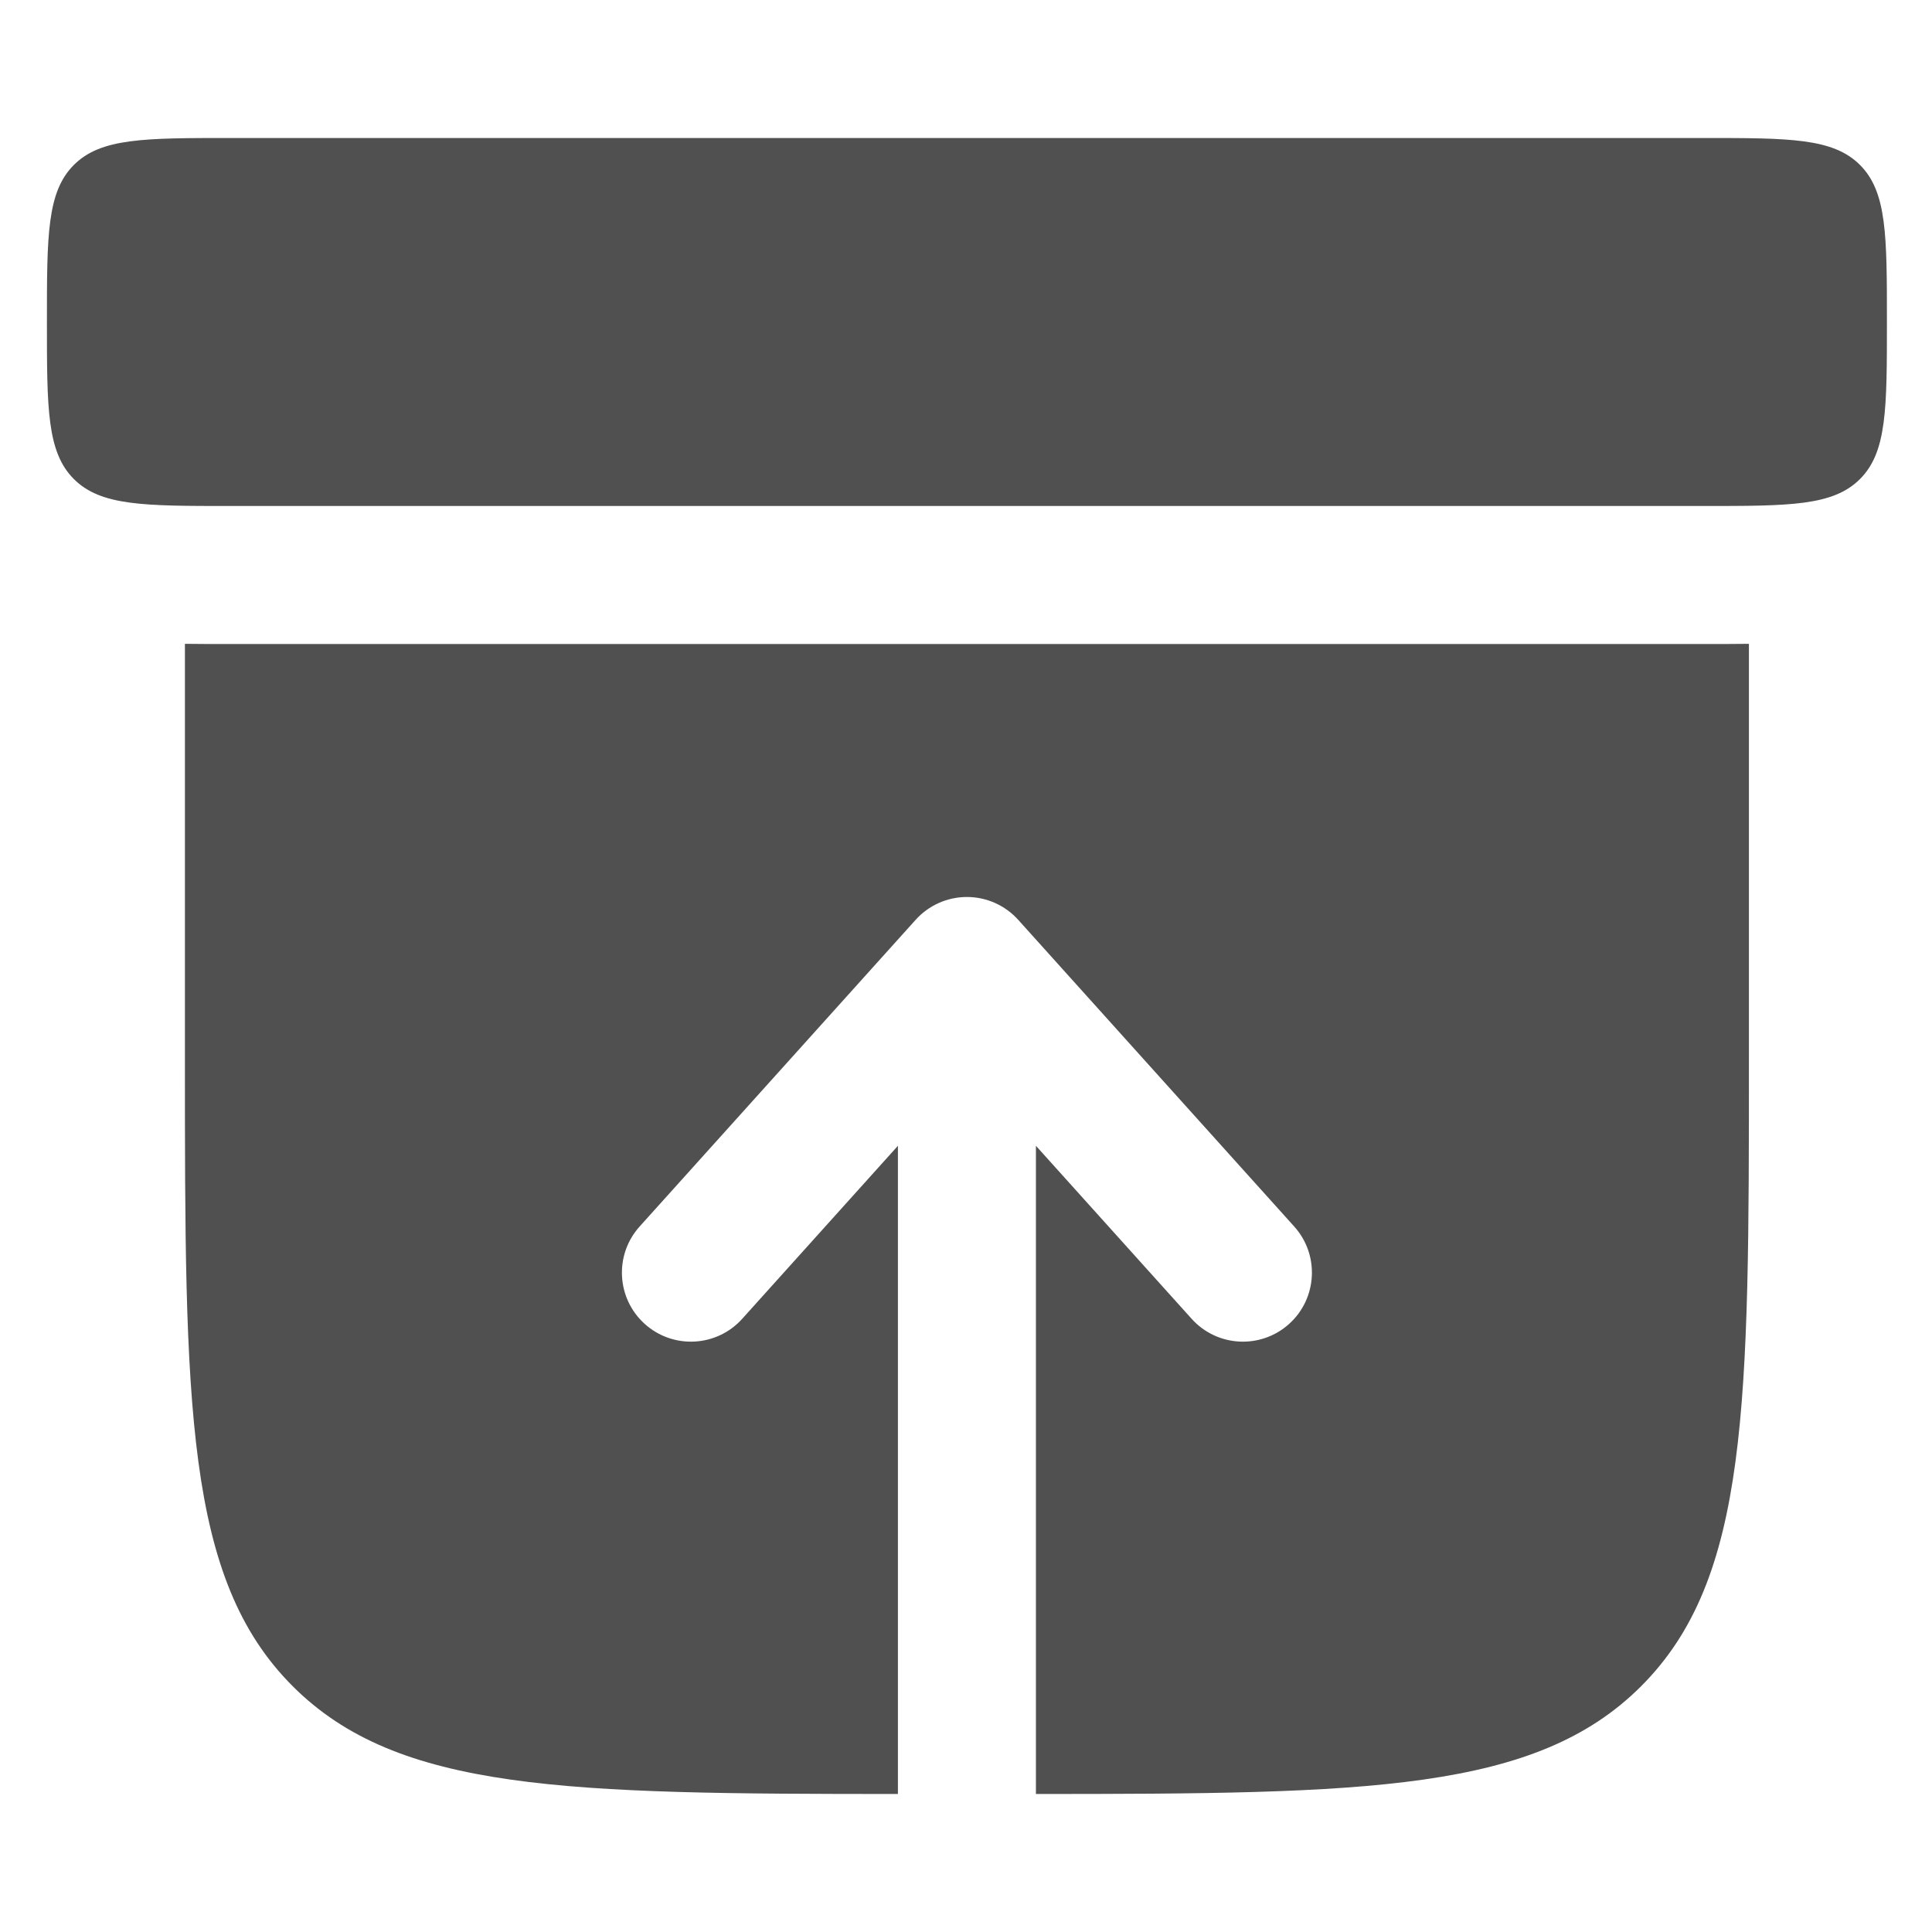
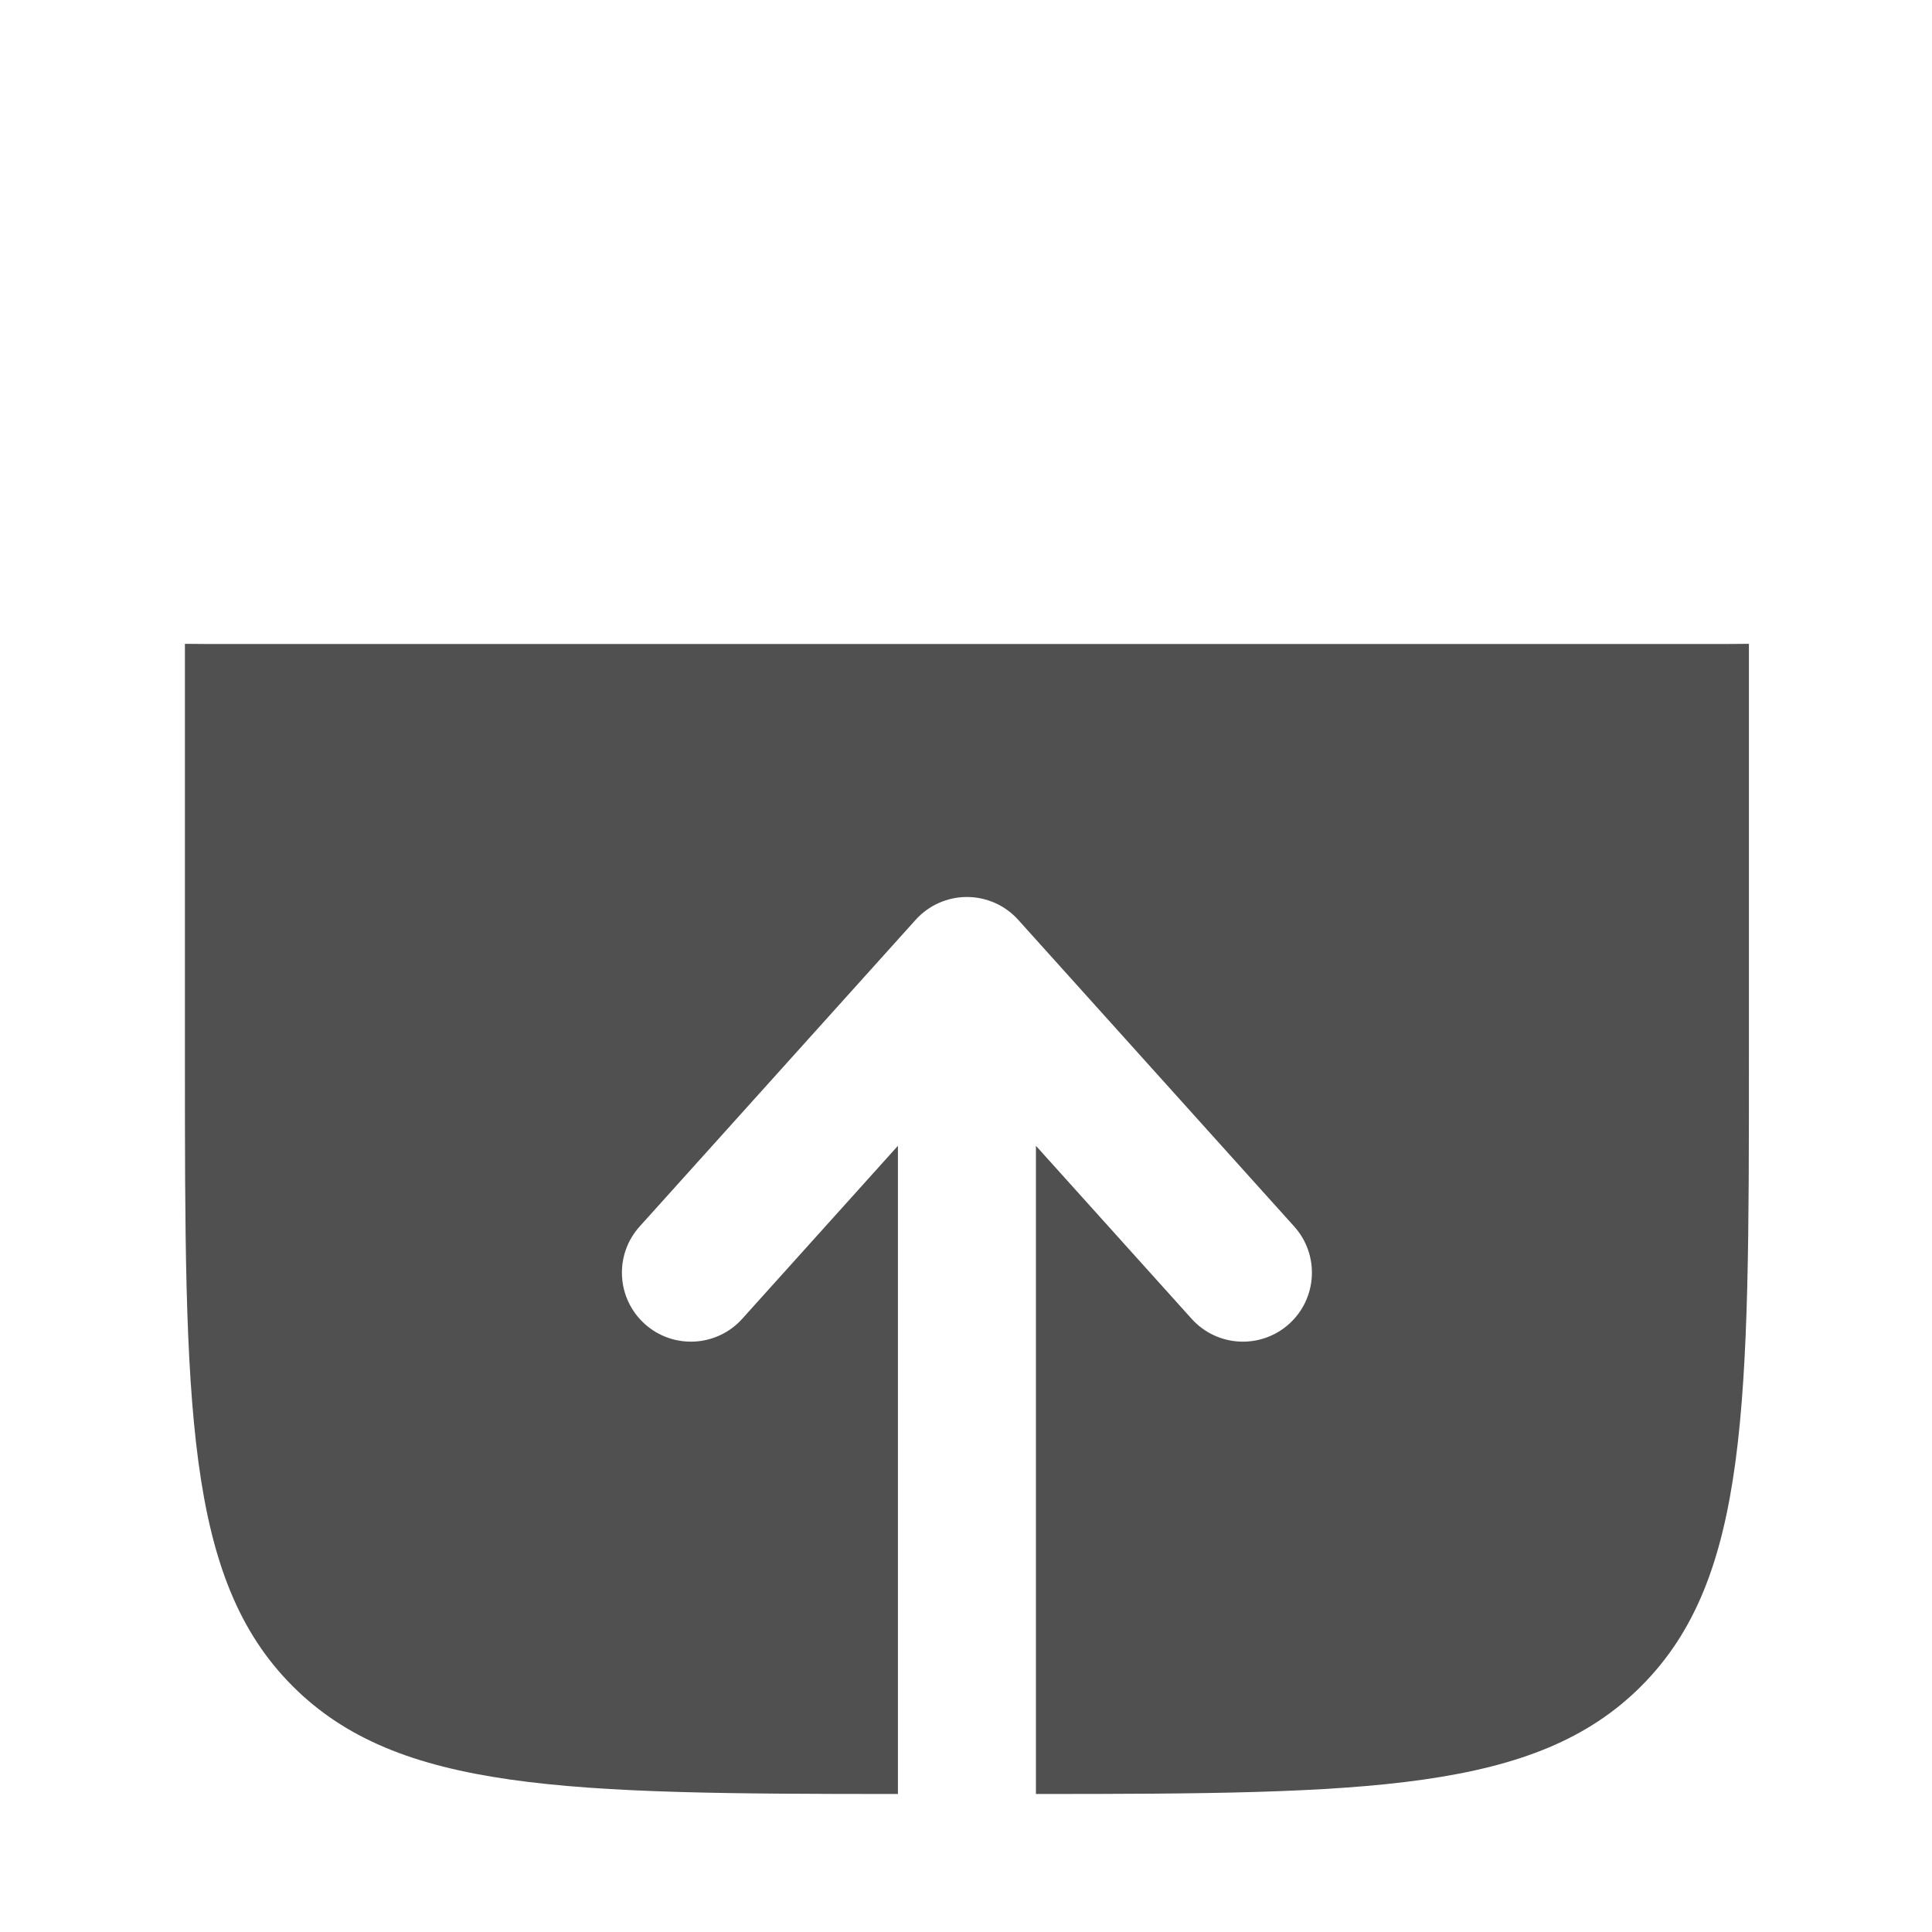
<svg xmlns="http://www.w3.org/2000/svg" width="700" height="700" viewBox="0 0 700 700" fill="none">
-   <path d="M17 116.667C17 85.24 17 69.526 26.763 59.763C36.526 50 52.24 50 83.667 50H617C648.427 50 664.14 50 673.903 59.763C683.667 69.526 683.667 85.24 683.667 116.667C683.667 148.094 683.667 163.807 673.903 173.57C664.14 183.333 648.427 183.333 617 183.333H83.667C52.24 183.333 36.526 183.333 26.763 173.57C17 163.807 17 148.094 17 116.667Z" fill="#505050" />
  <path d="M619.297 233.331C624.003 233.333 628.837 233.335 633.667 233.269V383.33C633.667 509.037 633.667 571.894 594.613 610.944C556.433 649.124 495.507 649.977 375.333 649.997V415.144L431.75 477.83C440.987 488.094 456.793 488.927 467.057 479.69C477.32 470.454 478.153 454.647 468.917 444.384L368.917 333.274C364.173 328.004 357.42 324.997 350.333 324.997C343.247 324.997 336.493 328.004 331.75 333.274L231.751 444.384C222.515 454.647 223.347 470.454 233.609 479.69C243.872 488.927 259.679 488.094 268.916 477.83L325.333 415.144V649.997C205.162 649.977 144.232 649.124 106.052 610.944C67 571.894 67 509.037 67 383.33V233.269C71.829 233.335 76.666 233.333 81.371 233.331H619.297Z" fill="#505050" />
</svg>